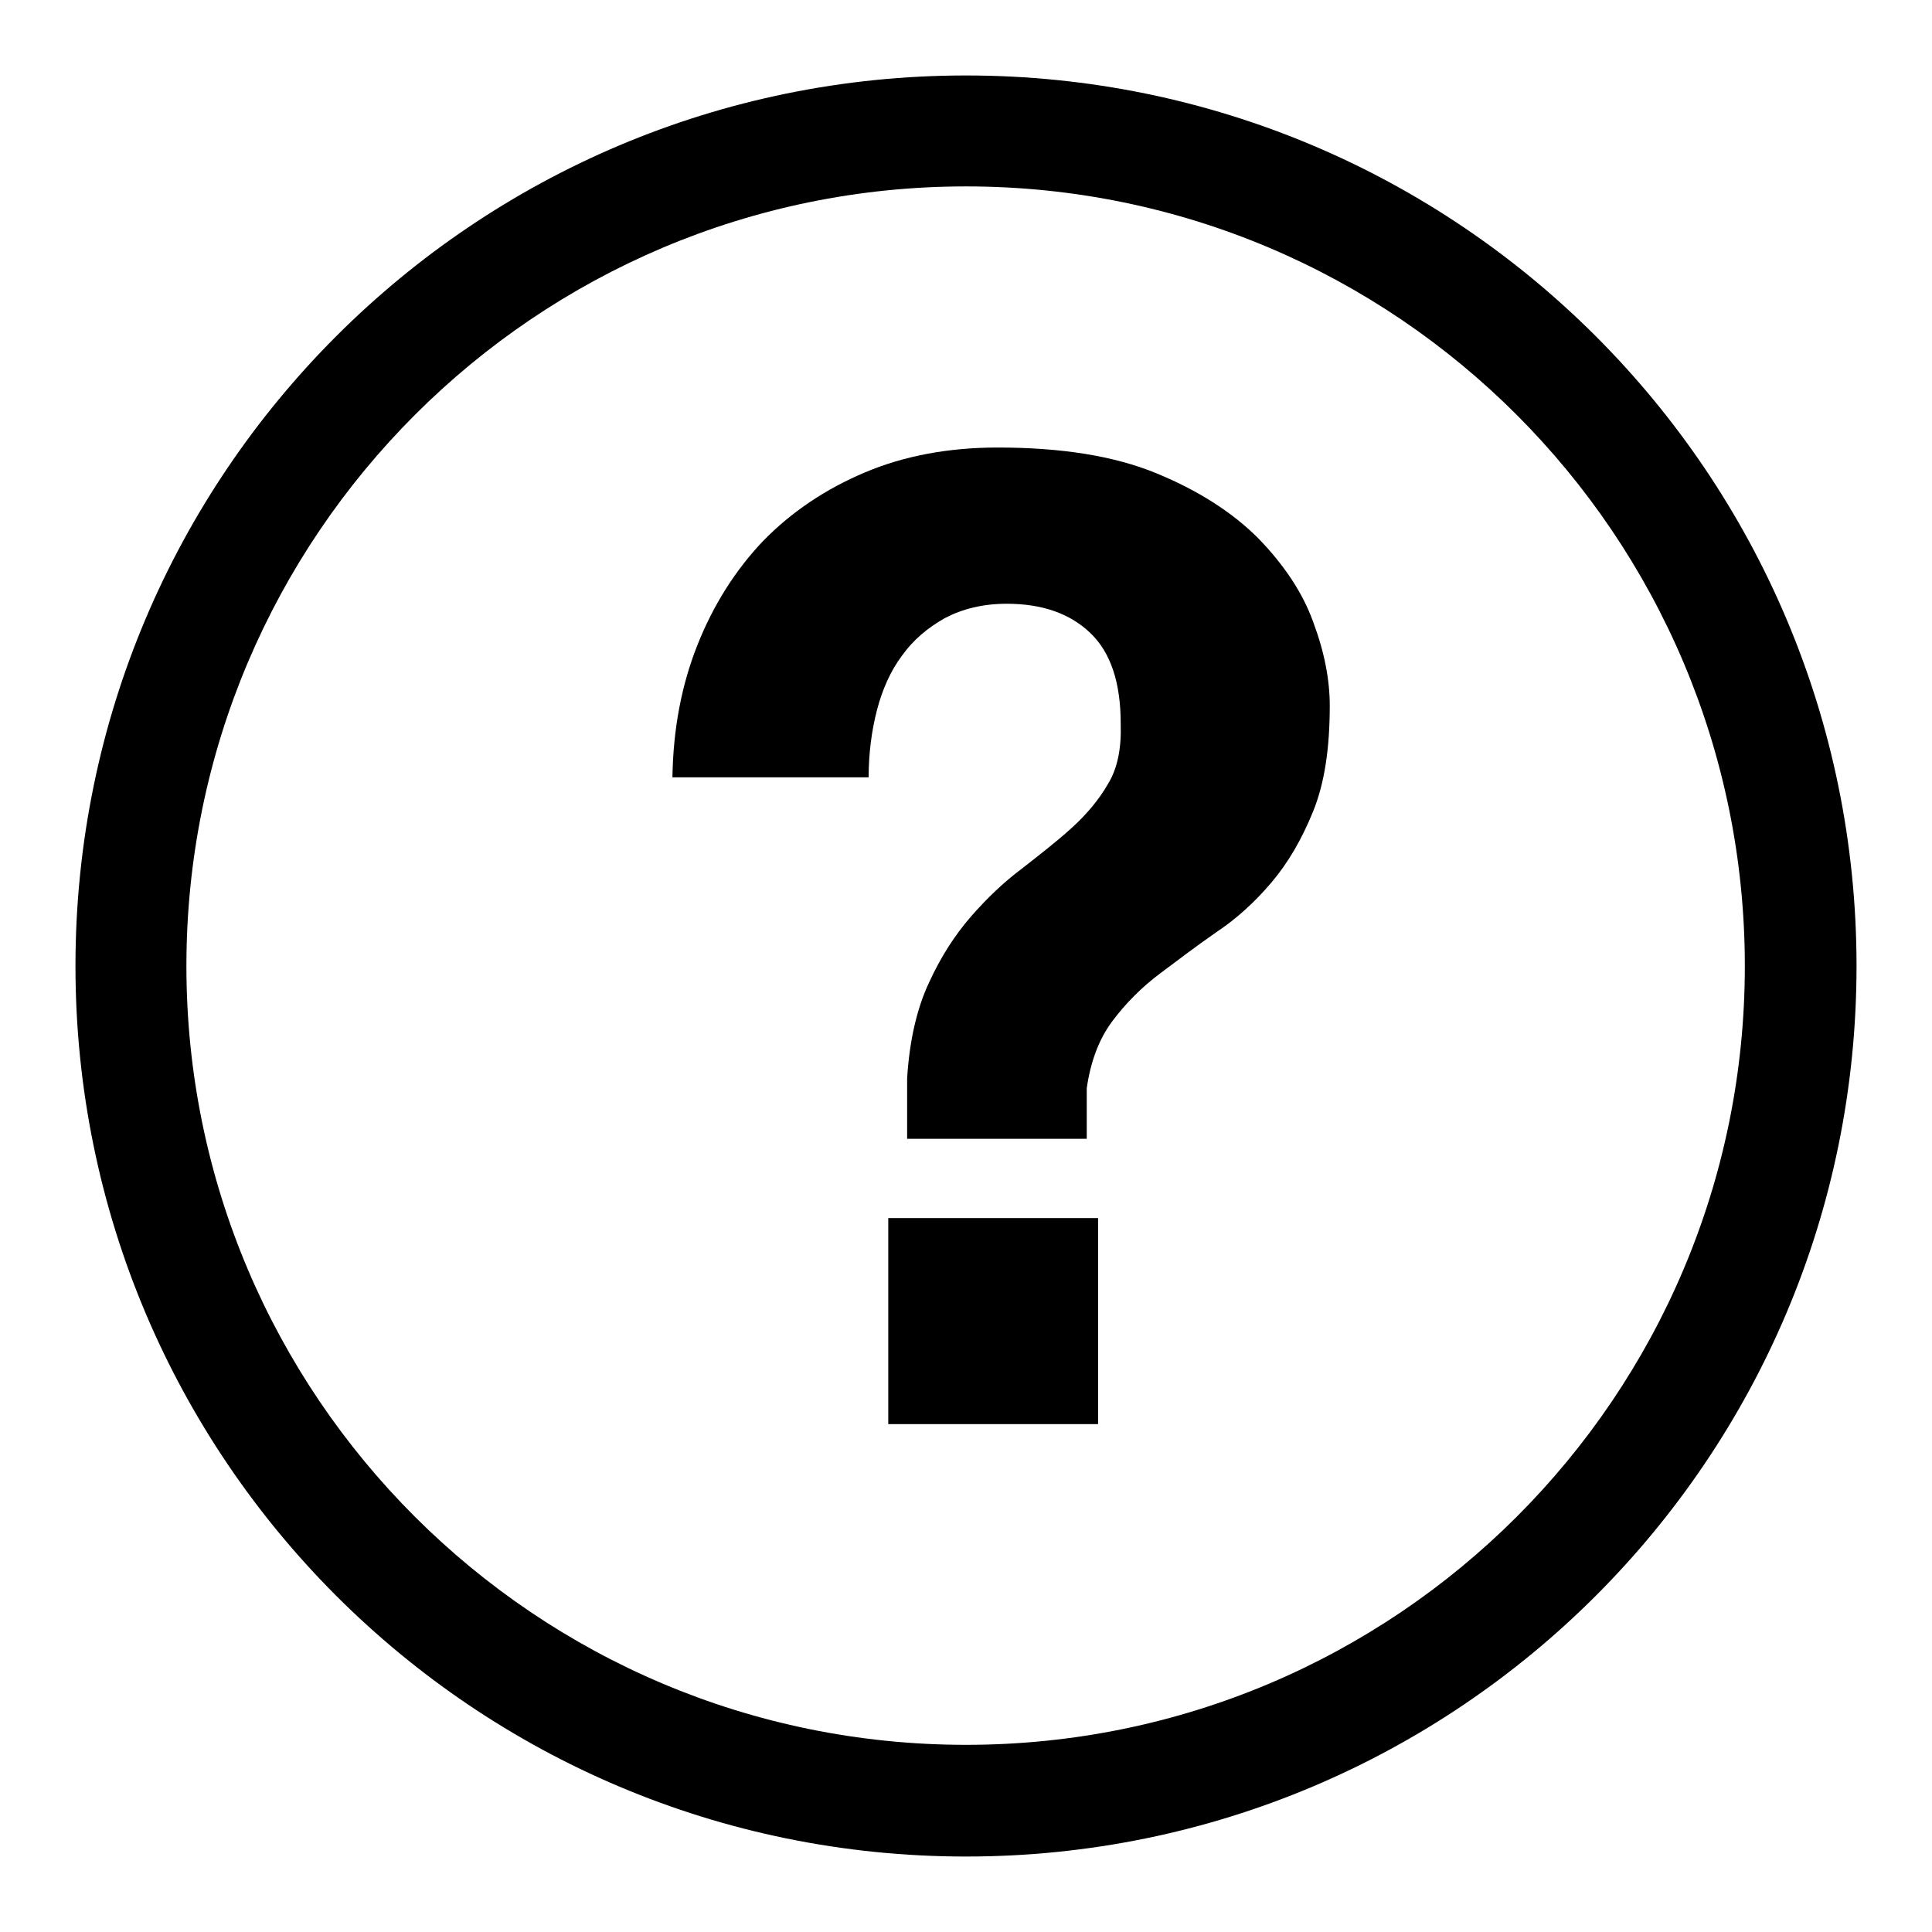
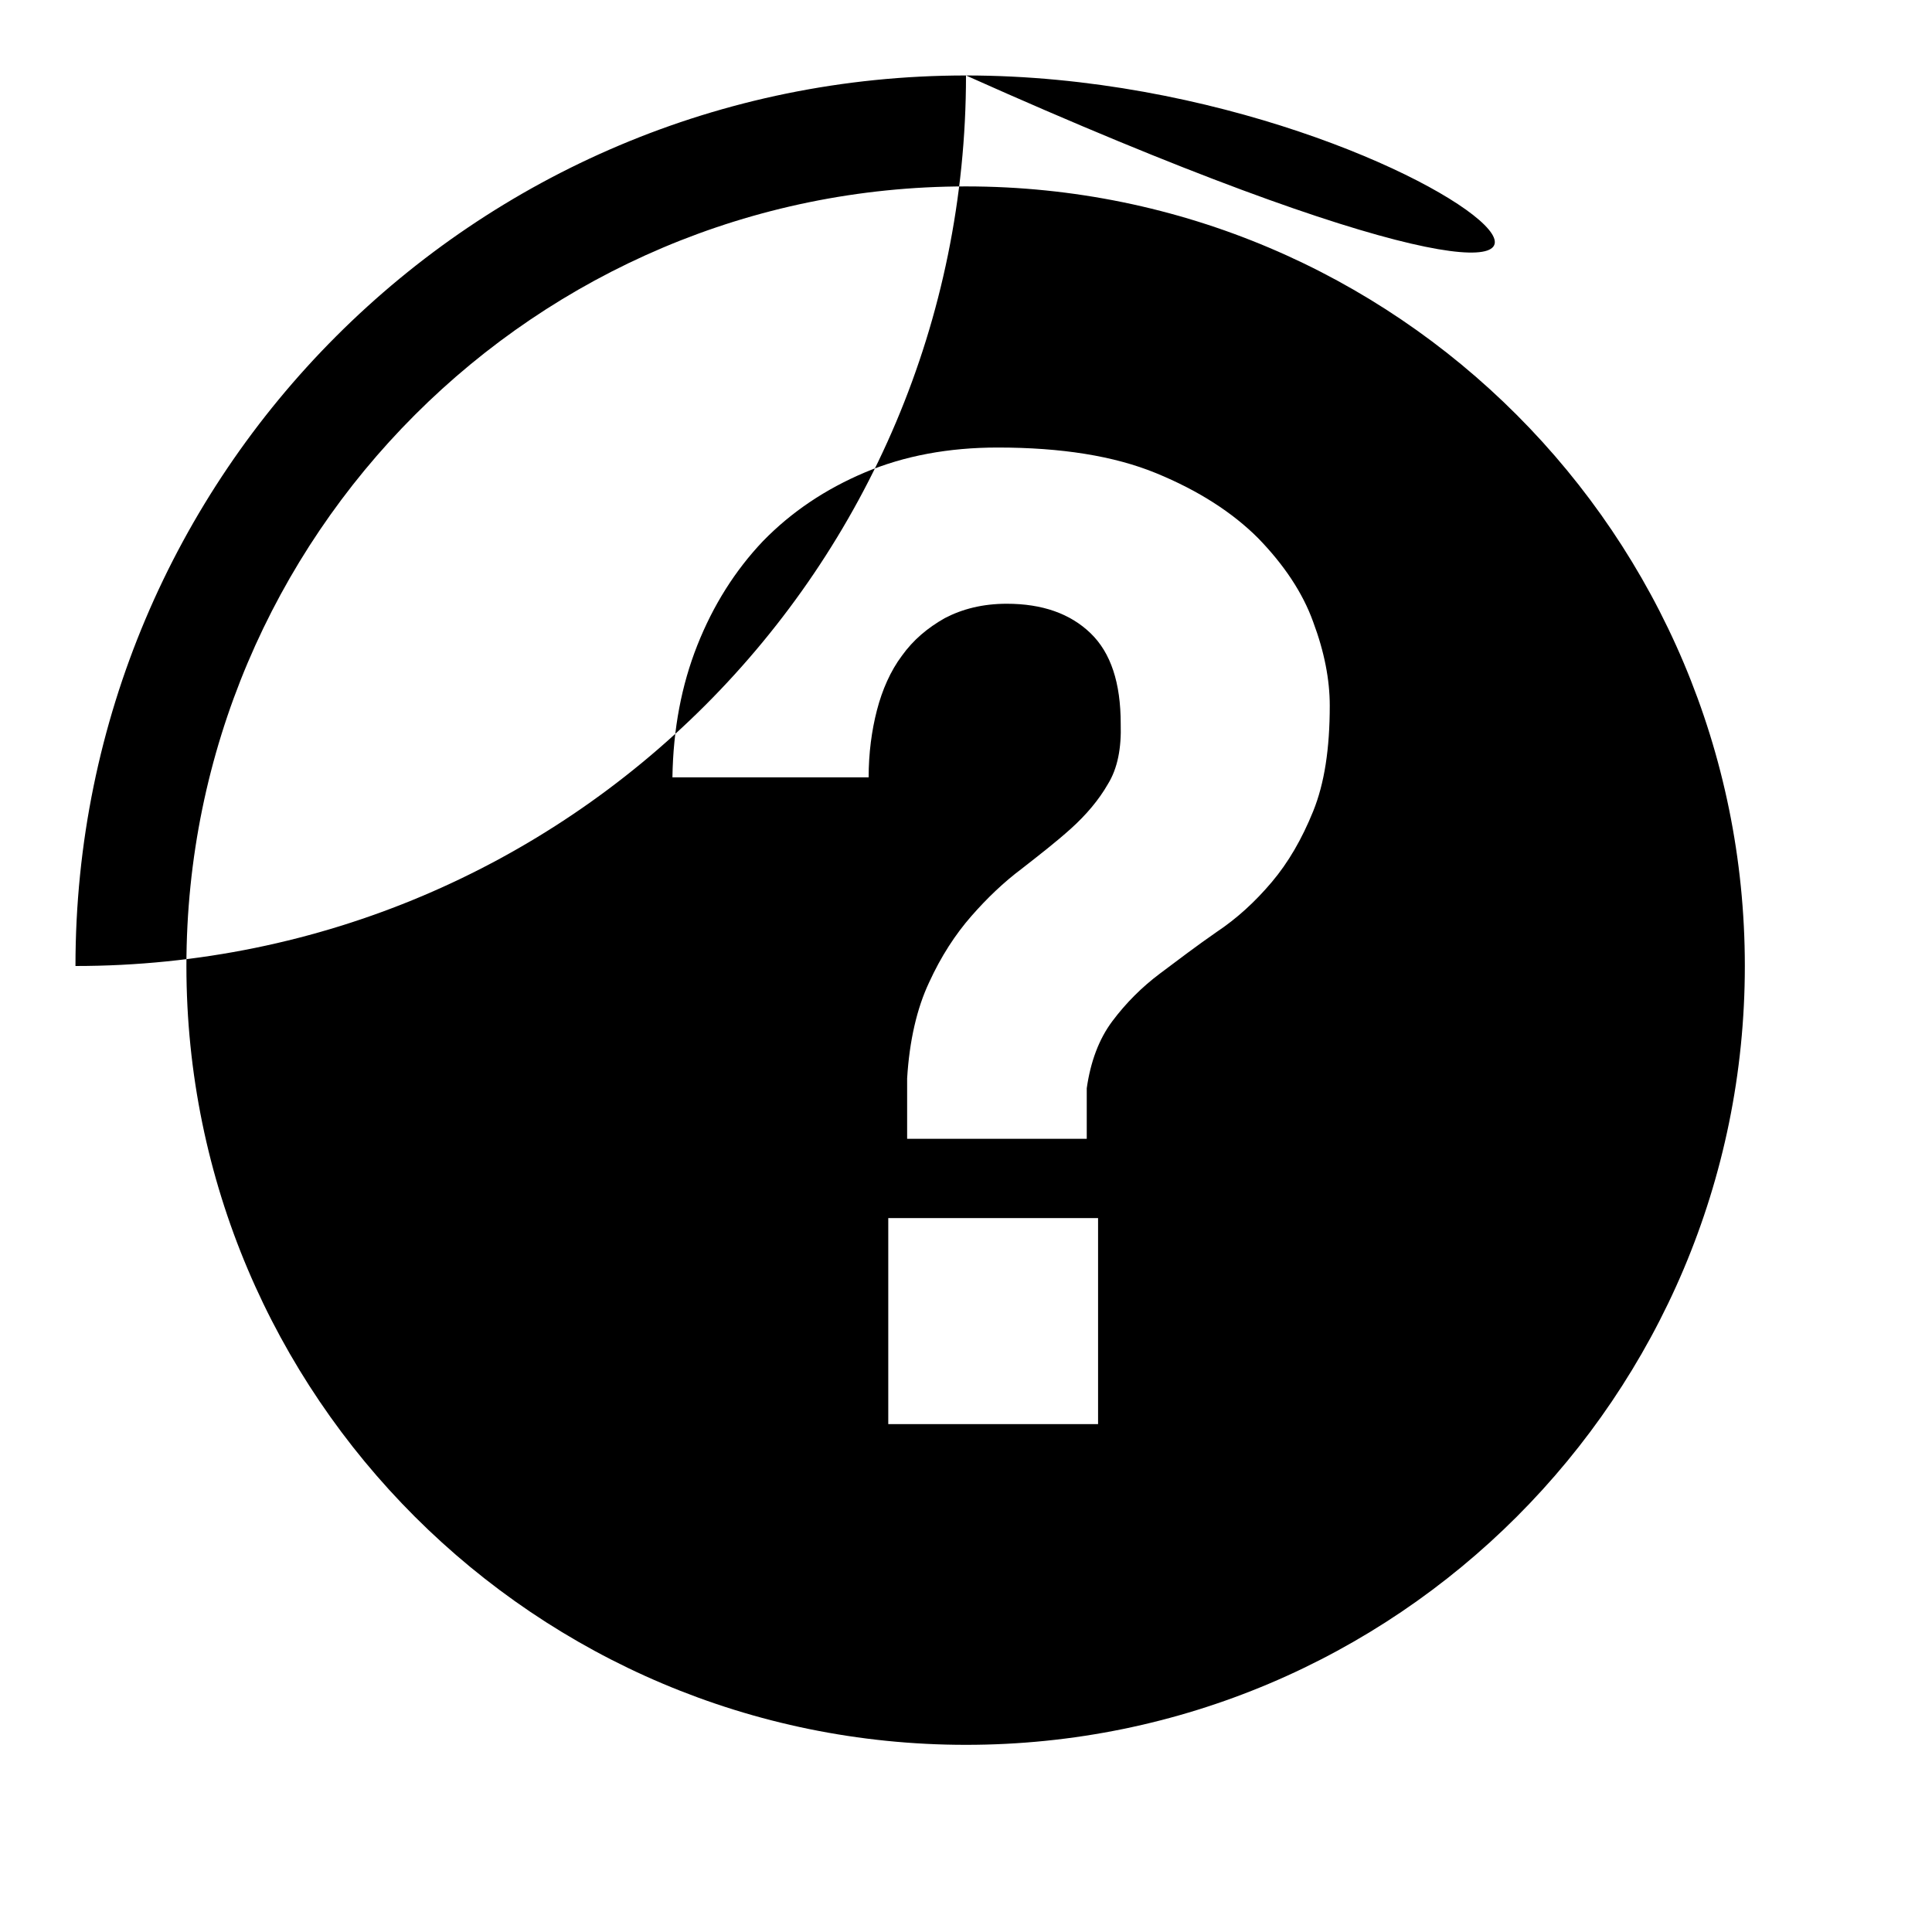
<svg xmlns="http://www.w3.org/2000/svg" version="1.1" x="0px" y="0px" viewBox="0 0 256 256" enable-background="new 0 0 256 256" xml:space="preserve">
  <g>
    <g>
-       <path fill="#000000" d="M128,10C62.8,10,10,62.8,10,128c0,65.2,52.8,118,118,118c65.2,0,118-52.8,118-118C246,62.8,193.2,10,128,10z M128,231.2C71,231.2,24.7,185,24.7,128C24.7,71,71,24.7,128,24.7S231.2,71,231.2,128C231.2,185,185,231.2,128,231.2z M117.7,188.7h27.8v-27.3h-27.8V188.7z M166.7,71.3c-3.4-3.4-7.9-6.3-13.5-8.6c-5.6-2.3-12.6-3.4-21-3.4c-6.5,0-12.4,1.1-17.6,3.3c-5.2,2.2-9.7,5.2-13.5,9.1c-3.7,3.9-6.6,8.5-8.7,13.8c-2.1,5.3-3.2,11.1-3.3,17.5h26c0-3.2,0.4-6.2,1.1-8.9s1.8-5.2,3.3-7.2c1.5-2.1,3.4-3.7,5.7-5c2.3-1.2,5-1.9,8.2-1.9c4.7,0,8.4,1.3,11.1,3.9s4,6.6,4,12c0.1,3.2-0.4,5.9-1.7,8c-1.2,2.1-2.9,4.1-4.9,5.9c-2,1.8-4.2,3.5-6.5,5.3c-2.4,1.8-4.6,3.9-6.7,6.3c-2.1,2.4-4,5.3-5.6,8.8c-1.6,3.4-2.6,7.7-2.9,12.7v8H144v-6.7c0.5-3.5,1.6-6.5,3.4-8.9c1.8-2.4,3.9-4.5,6.3-6.3c2.4-1.8,4.9-3.7,7.5-5.5c2.7-1.8,5.1-4,7.3-6.6c2.2-2.6,4-5.7,5.5-9.4c1.5-3.7,2.2-8.3,2.2-14c0-3.4-0.7-7.1-2.2-11.1C172.6,78.5,170.1,74.8,166.7,71.3z" />
+       <path fill="#000000" d="M128,10C62.8,10,10,62.8,10,128c65.2,0,118-52.8,118-118C246,62.8,193.2,10,128,10z M128,231.2C71,231.2,24.7,185,24.7,128C24.7,71,71,24.7,128,24.7S231.2,71,231.2,128C231.2,185,185,231.2,128,231.2z M117.7,188.7h27.8v-27.3h-27.8V188.7z M166.7,71.3c-3.4-3.4-7.9-6.3-13.5-8.6c-5.6-2.3-12.6-3.4-21-3.4c-6.5,0-12.4,1.1-17.6,3.3c-5.2,2.2-9.7,5.2-13.5,9.1c-3.7,3.9-6.6,8.5-8.7,13.8c-2.1,5.3-3.2,11.1-3.3,17.5h26c0-3.2,0.4-6.2,1.1-8.9s1.8-5.2,3.3-7.2c1.5-2.1,3.4-3.7,5.7-5c2.3-1.2,5-1.9,8.2-1.9c4.7,0,8.4,1.3,11.1,3.9s4,6.6,4,12c0.1,3.2-0.4,5.9-1.7,8c-1.2,2.1-2.9,4.1-4.9,5.9c-2,1.8-4.2,3.5-6.5,5.3c-2.4,1.8-4.6,3.9-6.7,6.3c-2.1,2.4-4,5.3-5.6,8.8c-1.6,3.4-2.6,7.7-2.9,12.7v8H144v-6.7c0.5-3.5,1.6-6.5,3.4-8.9c1.8-2.4,3.9-4.5,6.3-6.3c2.4-1.8,4.9-3.7,7.5-5.5c2.7-1.8,5.1-4,7.3-6.6c2.2-2.6,4-5.7,5.5-9.4c1.5-3.7,2.2-8.3,2.2-14c0-3.4-0.7-7.1-2.2-11.1C172.6,78.5,170.1,74.8,166.7,71.3z" />
    </g>
  </g>
</svg>